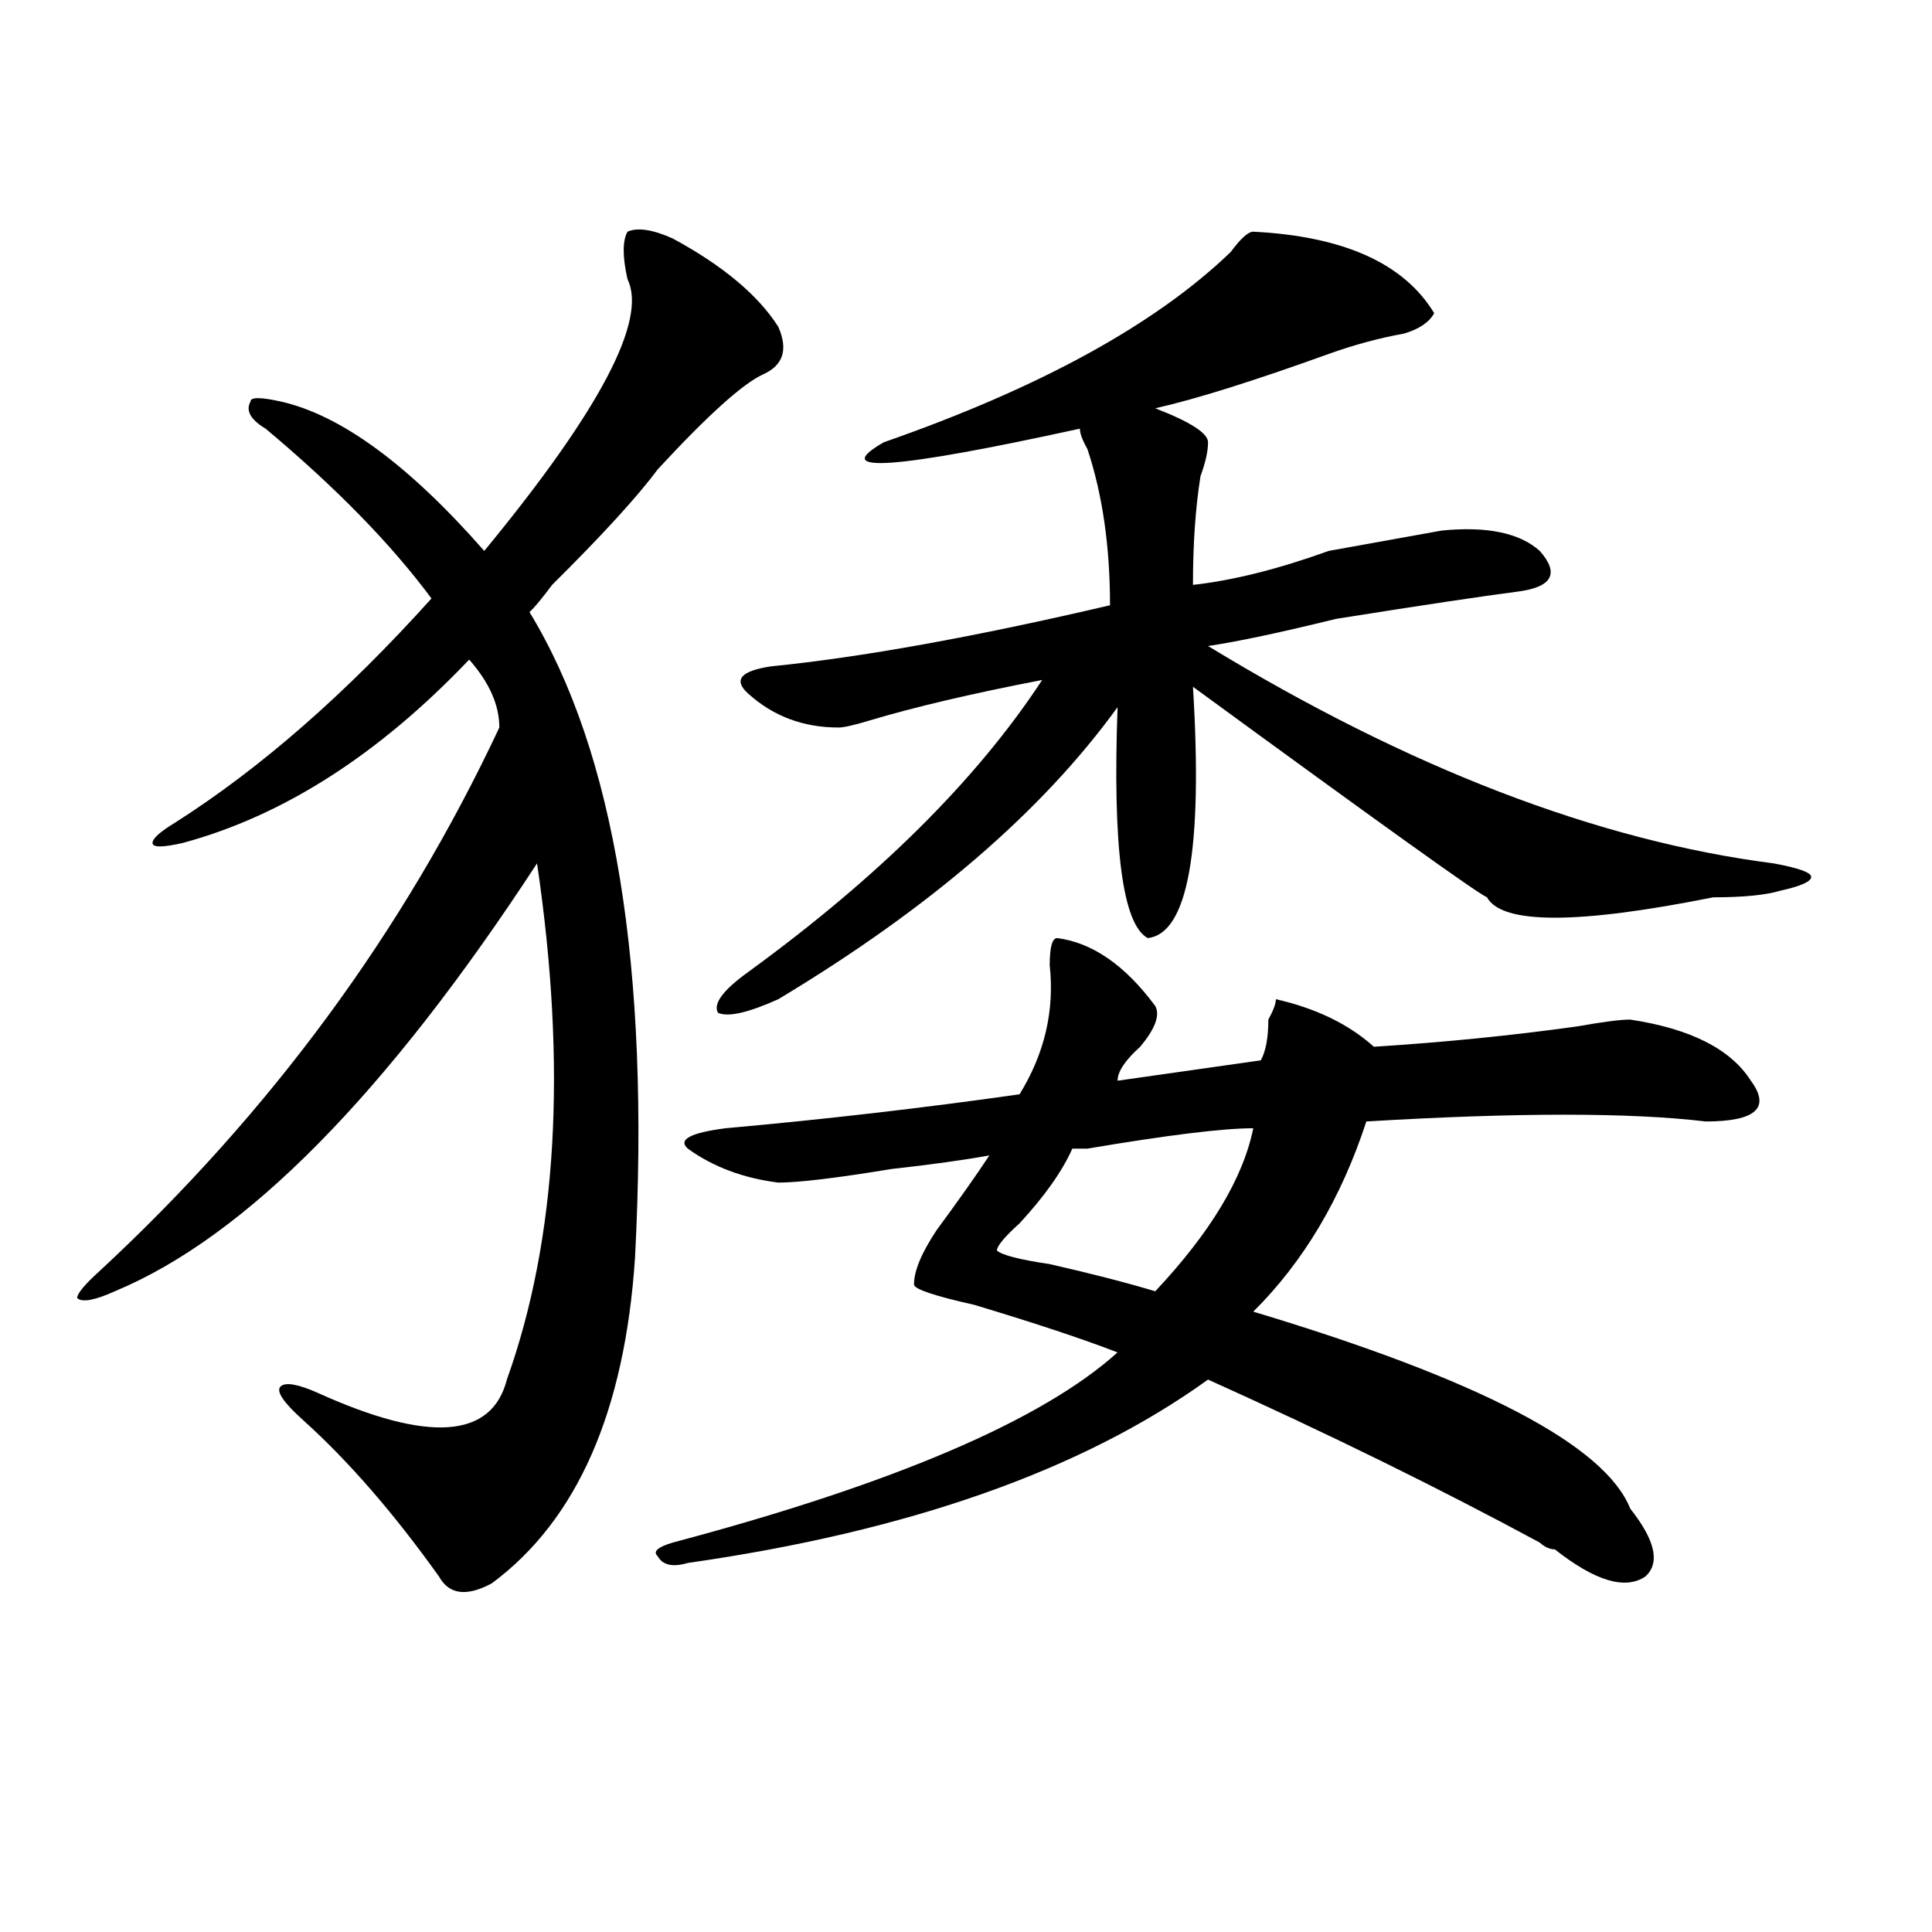
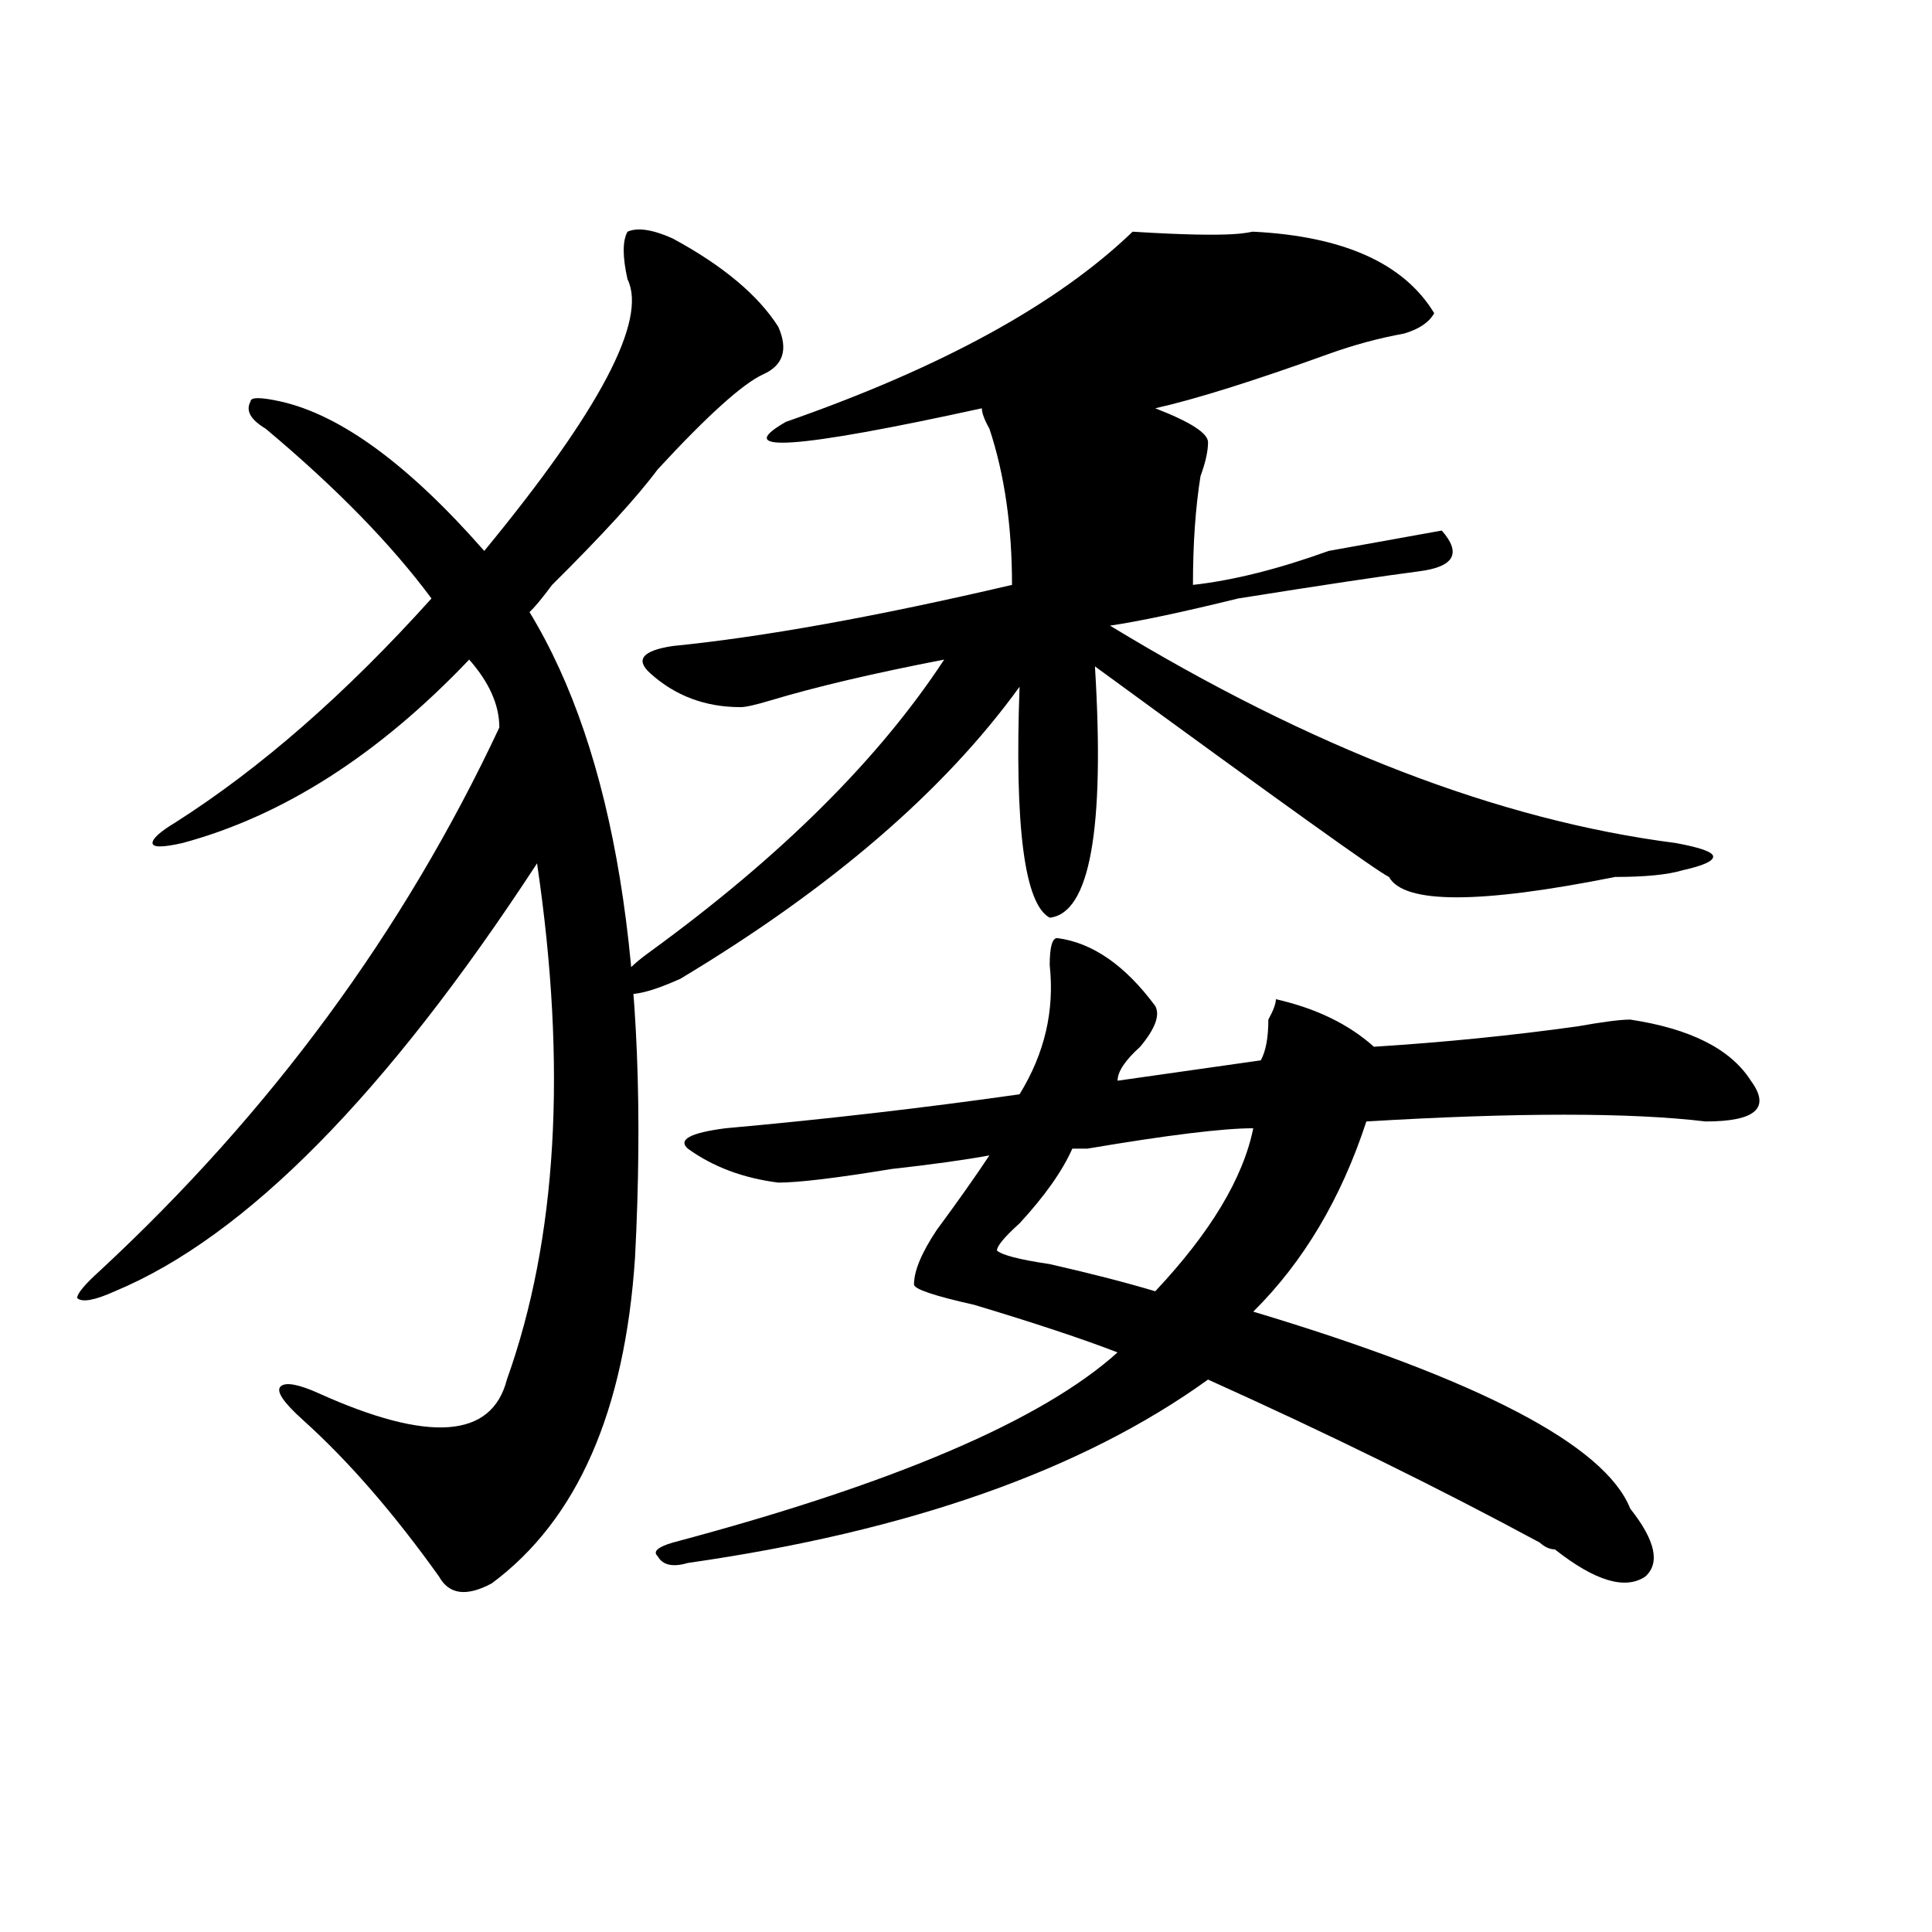
<svg xmlns="http://www.w3.org/2000/svg" version="1.1" id="图层_1" x="0px" y="0px" width="1000px" height="1000px" viewBox="0 0 1000 1000" enable-background="new 0 0 1000 1000" xml:space="preserve">
-   <path d="M254.555,819.531c-13.048,7.031-22.134,5.822-27.316-3.516c-23.414-32.794-46.828-59.766-70.242-80.859  c-10.427-9.338-14.329-15.216-11.707-17.578c2.562-2.307,9.085-1.153,19.512,3.516c57.194,25.818,89.754,23.456,97.559-7.031  c25.976-72.619,31.219-161.719,15.609-267.188C199.922,566.406,127.058,640.234,59.438,668.359  c-10.427,4.725-16.95,5.878-19.512,3.516c0-2.307,3.902-7.031,11.707-14.063c88.413-82.013,157.374-175.781,206.824-281.25  c0-11.7-5.243-23.4-15.609-35.156c-46.828,49.219-96.278,80.859-148.289,94.922c-10.427,2.362-15.609,2.362-15.609,0  c0-2.307,3.902-5.822,11.707-10.547c44.206-28.125,88.413-66.797,132.68-116.016c-20.853-28.125-49.45-57.403-85.852-87.891  c-7.805-4.669-10.427-9.338-7.805-14.063c0-2.307,5.183-2.307,15.609,0c31.219,7.031,66.34,32.85,105.363,77.344  c59.815-72.619,84.511-119.531,74.145-140.625c-2.622-11.7-2.622-19.885,0-24.609c5.183-2.307,12.987-1.153,23.414,3.516  c25.976,14.063,44.206,29.334,54.633,45.703c5.183,11.756,2.562,19.94-7.805,24.609c-10.427,4.725-28.657,21.094-54.633,49.219  c-10.427,14.063-28.657,34.003-54.633,59.766c-5.243,7.031-9.146,11.756-11.707,14.063c44.206,72.675,62.438,184.021,54.633,333.984  C323.456,730.487,298.761,786.737,254.555,819.531z M547.23,485.547c18.171,2.362,35.121,14.063,50.73,35.156  c2.562,4.725,0,11.756-7.805,21.094c-7.805,7.031-11.707,12.909-11.707,17.578l74.145-10.547c2.562-4.669,3.902-11.7,3.902-21.094  c2.562-4.669,3.902-8.185,3.902-10.547c20.792,4.725,37.683,12.909,50.73,24.609c36.401-2.307,71.522-5.822,105.363-10.547  c12.987-2.307,22.073-3.516,27.316-3.516c31.219,4.725,52.011,15.271,62.438,31.641c10.366,14.063,2.562,21.094-23.414,21.094  c-39.023-4.669-97.559-4.669-175.605,0c-13.048,39.881-32.56,72.675-58.535,98.438c117.07,35.156,182.069,69.159,195.117,101.953  c12.987,16.425,15.609,28.125,7.805,35.156c-10.427,7.031-26.036,2.307-46.828-14.063c-2.622,0-5.243-1.209-7.805-3.516  c-52.071-28.125-109.266-56.25-171.703-84.375c-65.06,46.912-154.813,78.553-269.262,94.922c-7.805,2.307-13.048,1.153-15.609-3.516  c-2.622-2.362,0-4.725,7.805-7.031C462.659,768.006,539.426,735.156,578.449,700c-18.231-7.031-42.926-15.216-74.145-24.609  c-20.853-4.669-31.219-8.185-31.219-10.547c0-7.031,3.902-16.369,11.707-28.125c10.366-14.063,19.512-26.916,27.316-38.672  c-13.048,2.362-29.938,4.725-50.73,7.031c-28.657,4.725-48.169,7.031-58.535,7.031c-18.231-2.307-33.841-8.185-46.828-17.578  c-5.243-4.669,1.28-8.185,19.512-10.547c52.011-4.669,102.741-10.547,152.191-17.578c12.987-21.094,18.171-43.341,15.609-66.797  C543.328,490.271,544.608,485.547,547.23,485.547z M648.691,119.922c46.828,2.362,78.047,16.425,93.656,42.188  c-2.622,4.725-7.805,8.24-15.609,10.547c-13.048,2.362-26.036,5.878-39.023,10.547c-39.023,14.063-68.962,23.456-89.754,28.125  c18.171,7.031,27.316,12.909,27.316,17.578c0,4.725-1.341,10.547-3.902,17.578c-2.622,16.425-3.902,35.156-3.902,56.25  c20.792-2.307,44.206-8.185,70.242-17.578c25.976-4.669,45.487-8.185,58.535-10.547c23.414-2.307,40.304,1.209,50.73,10.547  c10.366,11.756,6.464,18.787-11.707,21.094c-18.231,2.362-49.45,7.031-93.656,14.063c-28.657,7.031-50.73,11.756-66.34,14.063  c104.022,63.281,201.581,100.8,292.676,112.5c12.987,2.362,19.512,4.725,19.512,7.031c0,2.362-5.243,4.725-15.609,7.031  c-7.805,2.362-19.512,3.516-35.121,3.516c-70.242,14.063-109.266,14.063-117.07,0c-5.243-2.307-55.974-38.672-152.191-108.984  c5.183,84.375-2.622,127.771-23.414,130.078c-13.048-7.031-18.231-46.856-15.609-119.531  c-39.023,53.943-97.559,104.315-175.605,151.172c-15.609,7.031-26.036,9.394-31.219,7.031c-2.622-4.669,2.562-11.7,15.609-21.094  c67.62-49.219,118.351-99.591,152.191-151.172c-36.462,7.031-66.34,14.063-89.754,21.094c-7.805,2.362-13.048,3.516-15.609,3.516  c-18.231,0-33.841-5.822-46.828-17.578c-7.805-7.031-3.902-11.7,11.707-14.063c46.828-4.669,105.363-15.216,175.605-31.641  c0-30.432-3.902-57.403-11.707-80.859c-2.622-4.669-3.902-8.185-3.902-10.547c-96.278,21.094-130.118,23.456-101.461,7.031  c80.608-28.125,140.484-60.919,179.508-98.438C642.167,123.438,646.069,119.922,648.691,119.922z M648.691,583.984  c-15.609,0-44.267,3.516-85.852,10.547c-2.622,0-5.243,0-7.805,0c-5.243,11.756-14.329,24.609-27.316,38.672  c-7.805,7.031-11.707,11.756-11.707,14.063c2.562,2.362,11.707,4.725,27.316,7.031c20.792,4.725,39.023,9.394,54.633,14.063  C626.558,637.928,643.448,609.803,648.691,583.984z" />
+   <path d="M254.555,819.531c-13.048,7.031-22.134,5.822-27.316-3.516c-23.414-32.794-46.828-59.766-70.242-80.859  c-10.427-9.338-14.329-15.216-11.707-17.578c2.562-2.307,9.085-1.153,19.512,3.516c57.194,25.818,89.754,23.456,97.559-7.031  c25.976-72.619,31.219-161.719,15.609-267.188C199.922,566.406,127.058,640.234,59.438,668.359  c-10.427,4.725-16.95,5.878-19.512,3.516c0-2.307,3.902-7.031,11.707-14.063c88.413-82.013,157.374-175.781,206.824-281.25  c0-11.7-5.243-23.4-15.609-35.156c-46.828,49.219-96.278,80.859-148.289,94.922c-10.427,2.362-15.609,2.362-15.609,0  c0-2.307,3.902-5.822,11.707-10.547c44.206-28.125,88.413-66.797,132.68-116.016c-20.853-28.125-49.45-57.403-85.852-87.891  c-7.805-4.669-10.427-9.338-7.805-14.063c0-2.307,5.183-2.307,15.609,0c31.219,7.031,66.34,32.85,105.363,77.344  c59.815-72.619,84.511-119.531,74.145-140.625c-2.622-11.7-2.622-19.885,0-24.609c5.183-2.307,12.987-1.153,23.414,3.516  c25.976,14.063,44.206,29.334,54.633,45.703c5.183,11.756,2.562,19.94-7.805,24.609c-10.427,4.725-28.657,21.094-54.633,49.219  c-10.427,14.063-28.657,34.003-54.633,59.766c-5.243,7.031-9.146,11.756-11.707,14.063c44.206,72.675,62.438,184.021,54.633,333.984  C323.456,730.487,298.761,786.737,254.555,819.531z M547.23,485.547c18.171,2.362,35.121,14.063,50.73,35.156  c2.562,4.725,0,11.756-7.805,21.094c-7.805,7.031-11.707,12.909-11.707,17.578l74.145-10.547c2.562-4.669,3.902-11.7,3.902-21.094  c2.562-4.669,3.902-8.185,3.902-10.547c20.792,4.725,37.683,12.909,50.73,24.609c36.401-2.307,71.522-5.822,105.363-10.547  c12.987-2.307,22.073-3.516,27.316-3.516c31.219,4.725,52.011,15.271,62.438,31.641c10.366,14.063,2.562,21.094-23.414,21.094  c-39.023-4.669-97.559-4.669-175.605,0c-13.048,39.881-32.56,72.675-58.535,98.438c117.07,35.156,182.069,69.159,195.117,101.953  c12.987,16.425,15.609,28.125,7.805,35.156c-10.427,7.031-26.036,2.307-46.828-14.063c-2.622,0-5.243-1.209-7.805-3.516  c-52.071-28.125-109.266-56.25-171.703-84.375c-65.06,46.912-154.813,78.553-269.262,94.922c-7.805,2.307-13.048,1.153-15.609-3.516  c-2.622-2.362,0-4.725,7.805-7.031C462.659,768.006,539.426,735.156,578.449,700c-18.231-7.031-42.926-15.216-74.145-24.609  c-20.853-4.669-31.219-8.185-31.219-10.547c0-7.031,3.902-16.369,11.707-28.125c10.366-14.063,19.512-26.916,27.316-38.672  c-13.048,2.362-29.938,4.725-50.73,7.031c-28.657,4.725-48.169,7.031-58.535,7.031c-18.231-2.307-33.841-8.185-46.828-17.578  c-5.243-4.669,1.28-8.185,19.512-10.547c52.011-4.669,102.741-10.547,152.191-17.578c12.987-21.094,18.171-43.341,15.609-66.797  C543.328,490.271,544.608,485.547,547.23,485.547z M648.691,119.922c46.828,2.362,78.047,16.425,93.656,42.188  c-2.622,4.725-7.805,8.24-15.609,10.547c-13.048,2.362-26.036,5.878-39.023,10.547c-39.023,14.063-68.962,23.456-89.754,28.125  c18.171,7.031,27.316,12.909,27.316,17.578c0,4.725-1.341,10.547-3.902,17.578c-2.622,16.425-3.902,35.156-3.902,56.25  c20.792-2.307,44.206-8.185,70.242-17.578c25.976-4.669,45.487-8.185,58.535-10.547c10.366,11.756,6.464,18.787-11.707,21.094c-18.231,2.362-49.45,7.031-93.656,14.063c-28.657,7.031-50.73,11.756-66.34,14.063  c104.022,63.281,201.581,100.8,292.676,112.5c12.987,2.362,19.512,4.725,19.512,7.031c0,2.362-5.243,4.725-15.609,7.031  c-7.805,2.362-19.512,3.516-35.121,3.516c-70.242,14.063-109.266,14.063-117.07,0c-5.243-2.307-55.974-38.672-152.191-108.984  c5.183,84.375-2.622,127.771-23.414,130.078c-13.048-7.031-18.231-46.856-15.609-119.531  c-39.023,53.943-97.559,104.315-175.605,151.172c-15.609,7.031-26.036,9.394-31.219,7.031c-2.622-4.669,2.562-11.7,15.609-21.094  c67.62-49.219,118.351-99.591,152.191-151.172c-36.462,7.031-66.34,14.063-89.754,21.094c-7.805,2.362-13.048,3.516-15.609,3.516  c-18.231,0-33.841-5.822-46.828-17.578c-7.805-7.031-3.902-11.7,11.707-14.063c46.828-4.669,105.363-15.216,175.605-31.641  c0-30.432-3.902-57.403-11.707-80.859c-2.622-4.669-3.902-8.185-3.902-10.547c-96.278,21.094-130.118,23.456-101.461,7.031  c80.608-28.125,140.484-60.919,179.508-98.438C642.167,123.438,646.069,119.922,648.691,119.922z M648.691,583.984  c-15.609,0-44.267,3.516-85.852,10.547c-2.622,0-5.243,0-7.805,0c-5.243,11.756-14.329,24.609-27.316,38.672  c-7.805,7.031-11.707,11.756-11.707,14.063c2.562,2.362,11.707,4.725,27.316,7.031c20.792,4.725,39.023,9.394,54.633,14.063  C626.558,637.928,643.448,609.803,648.691,583.984z" />
</svg>